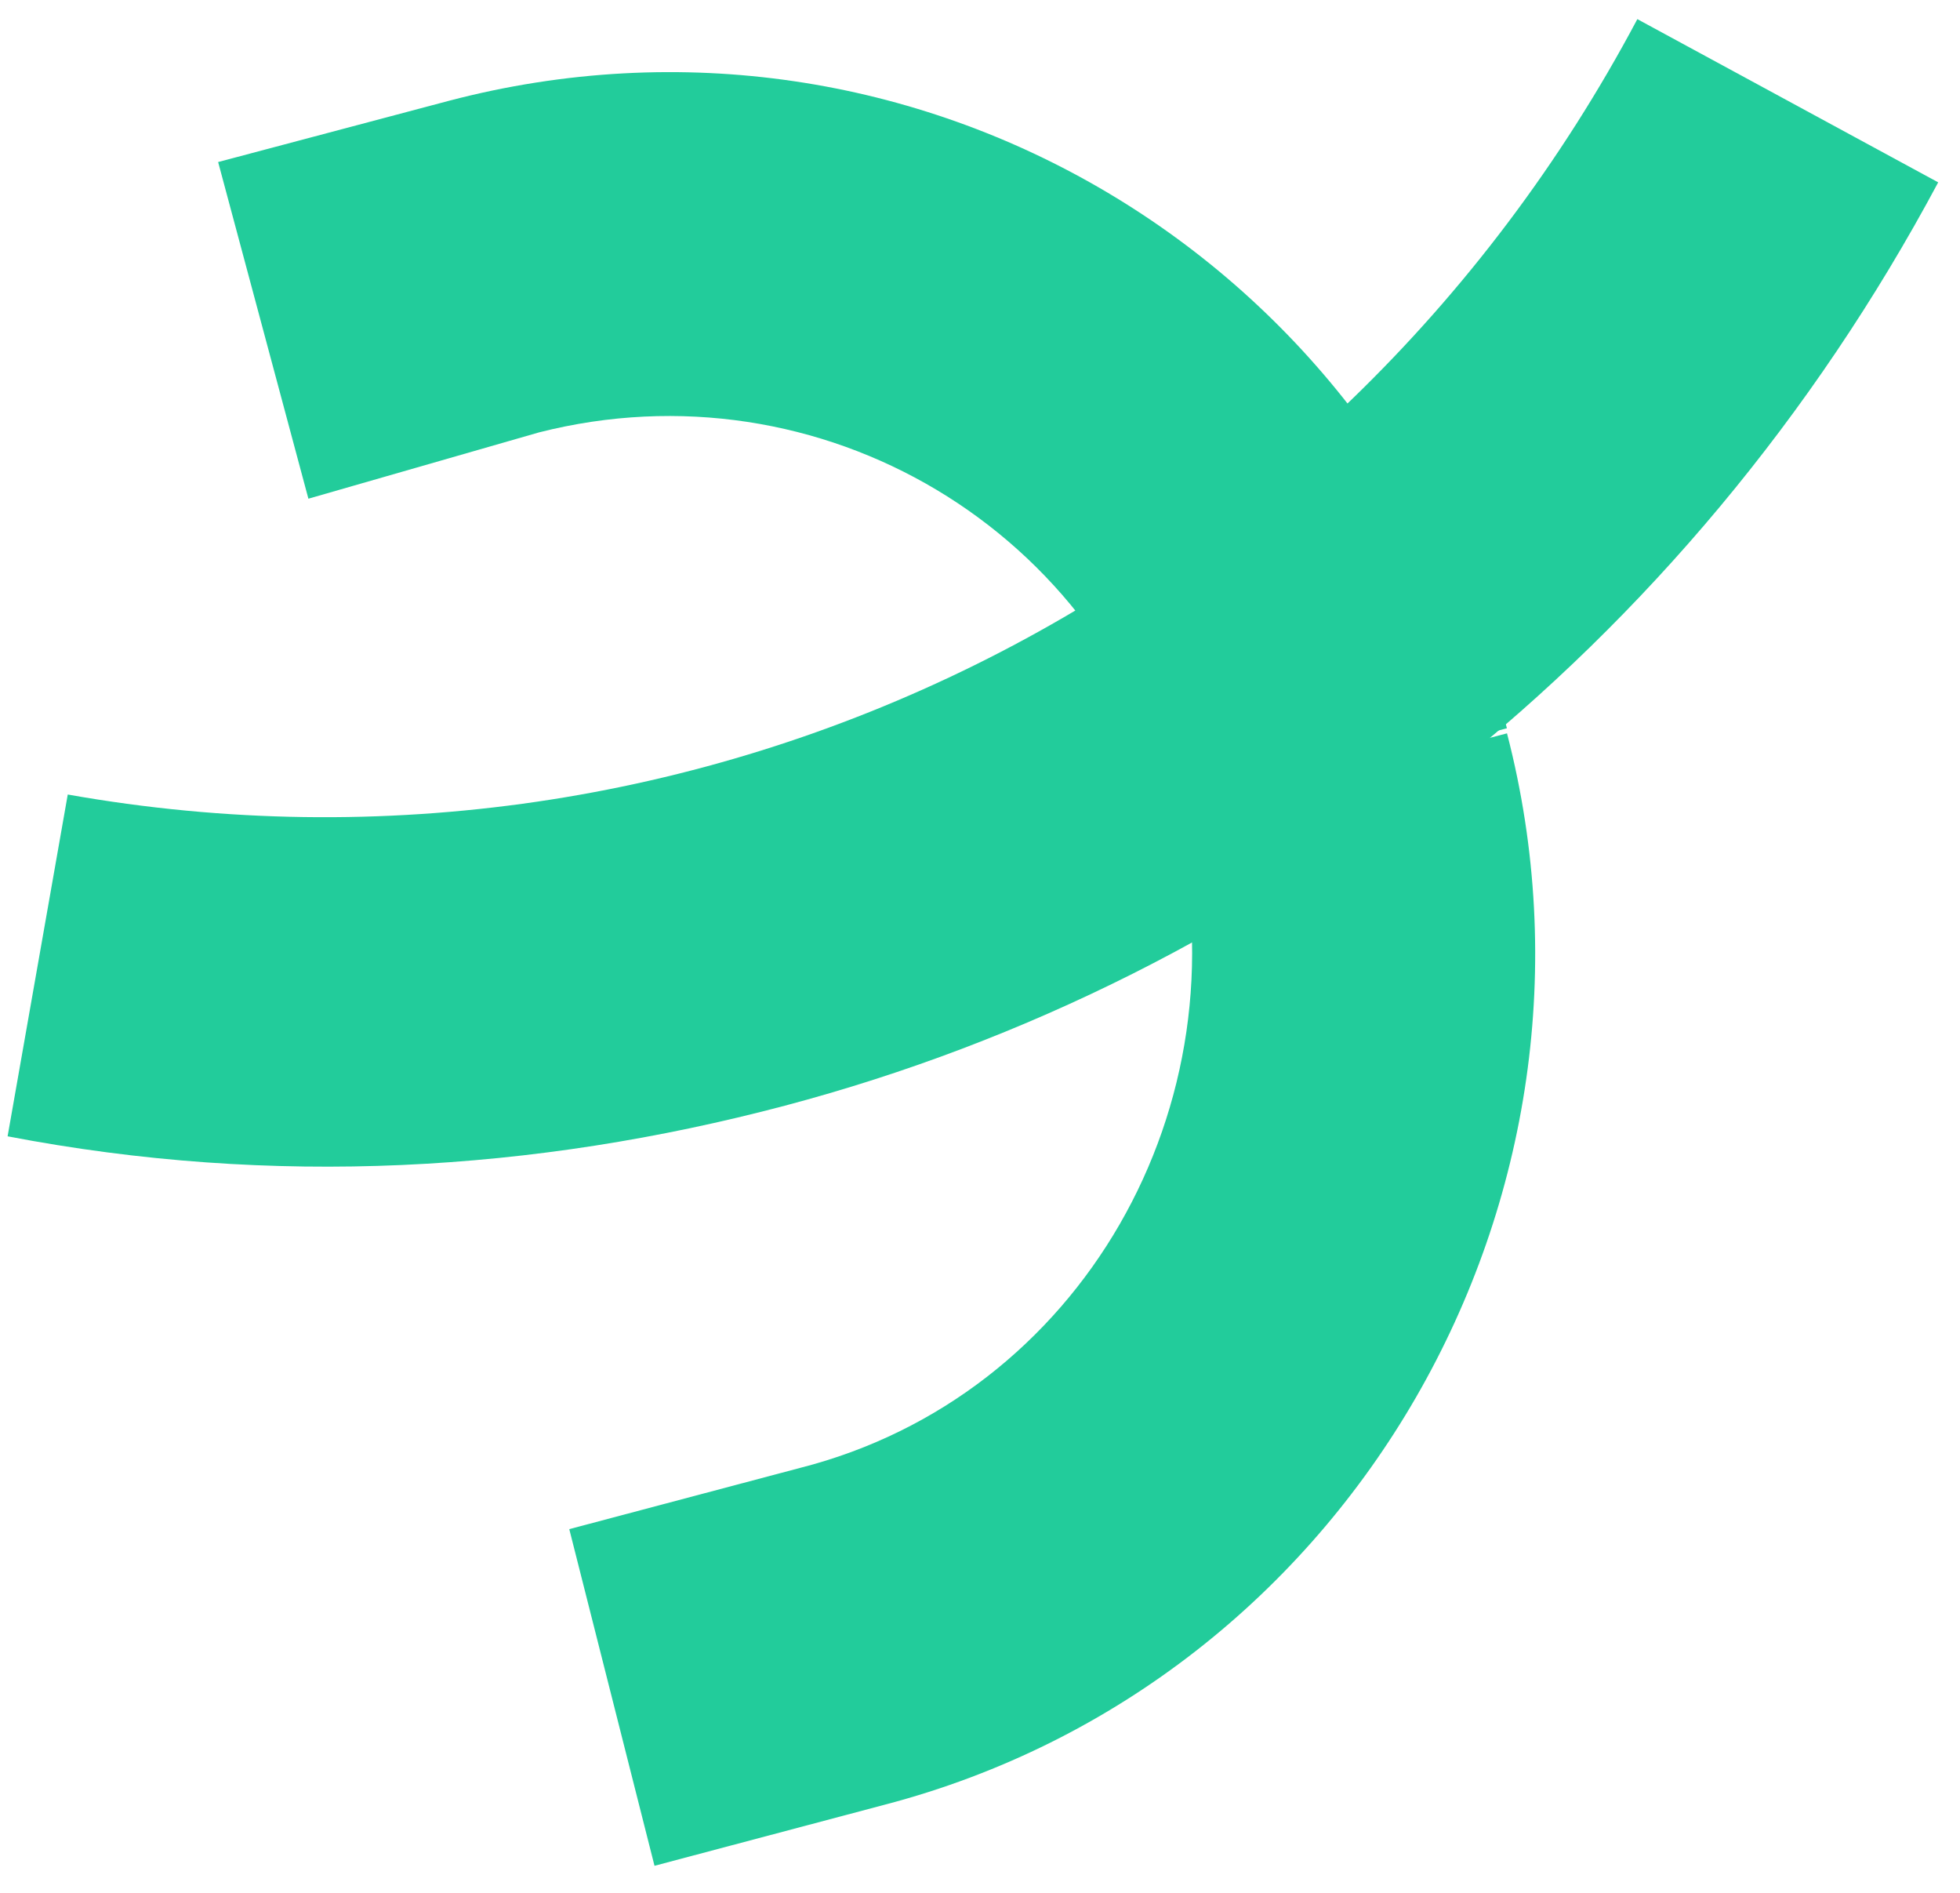
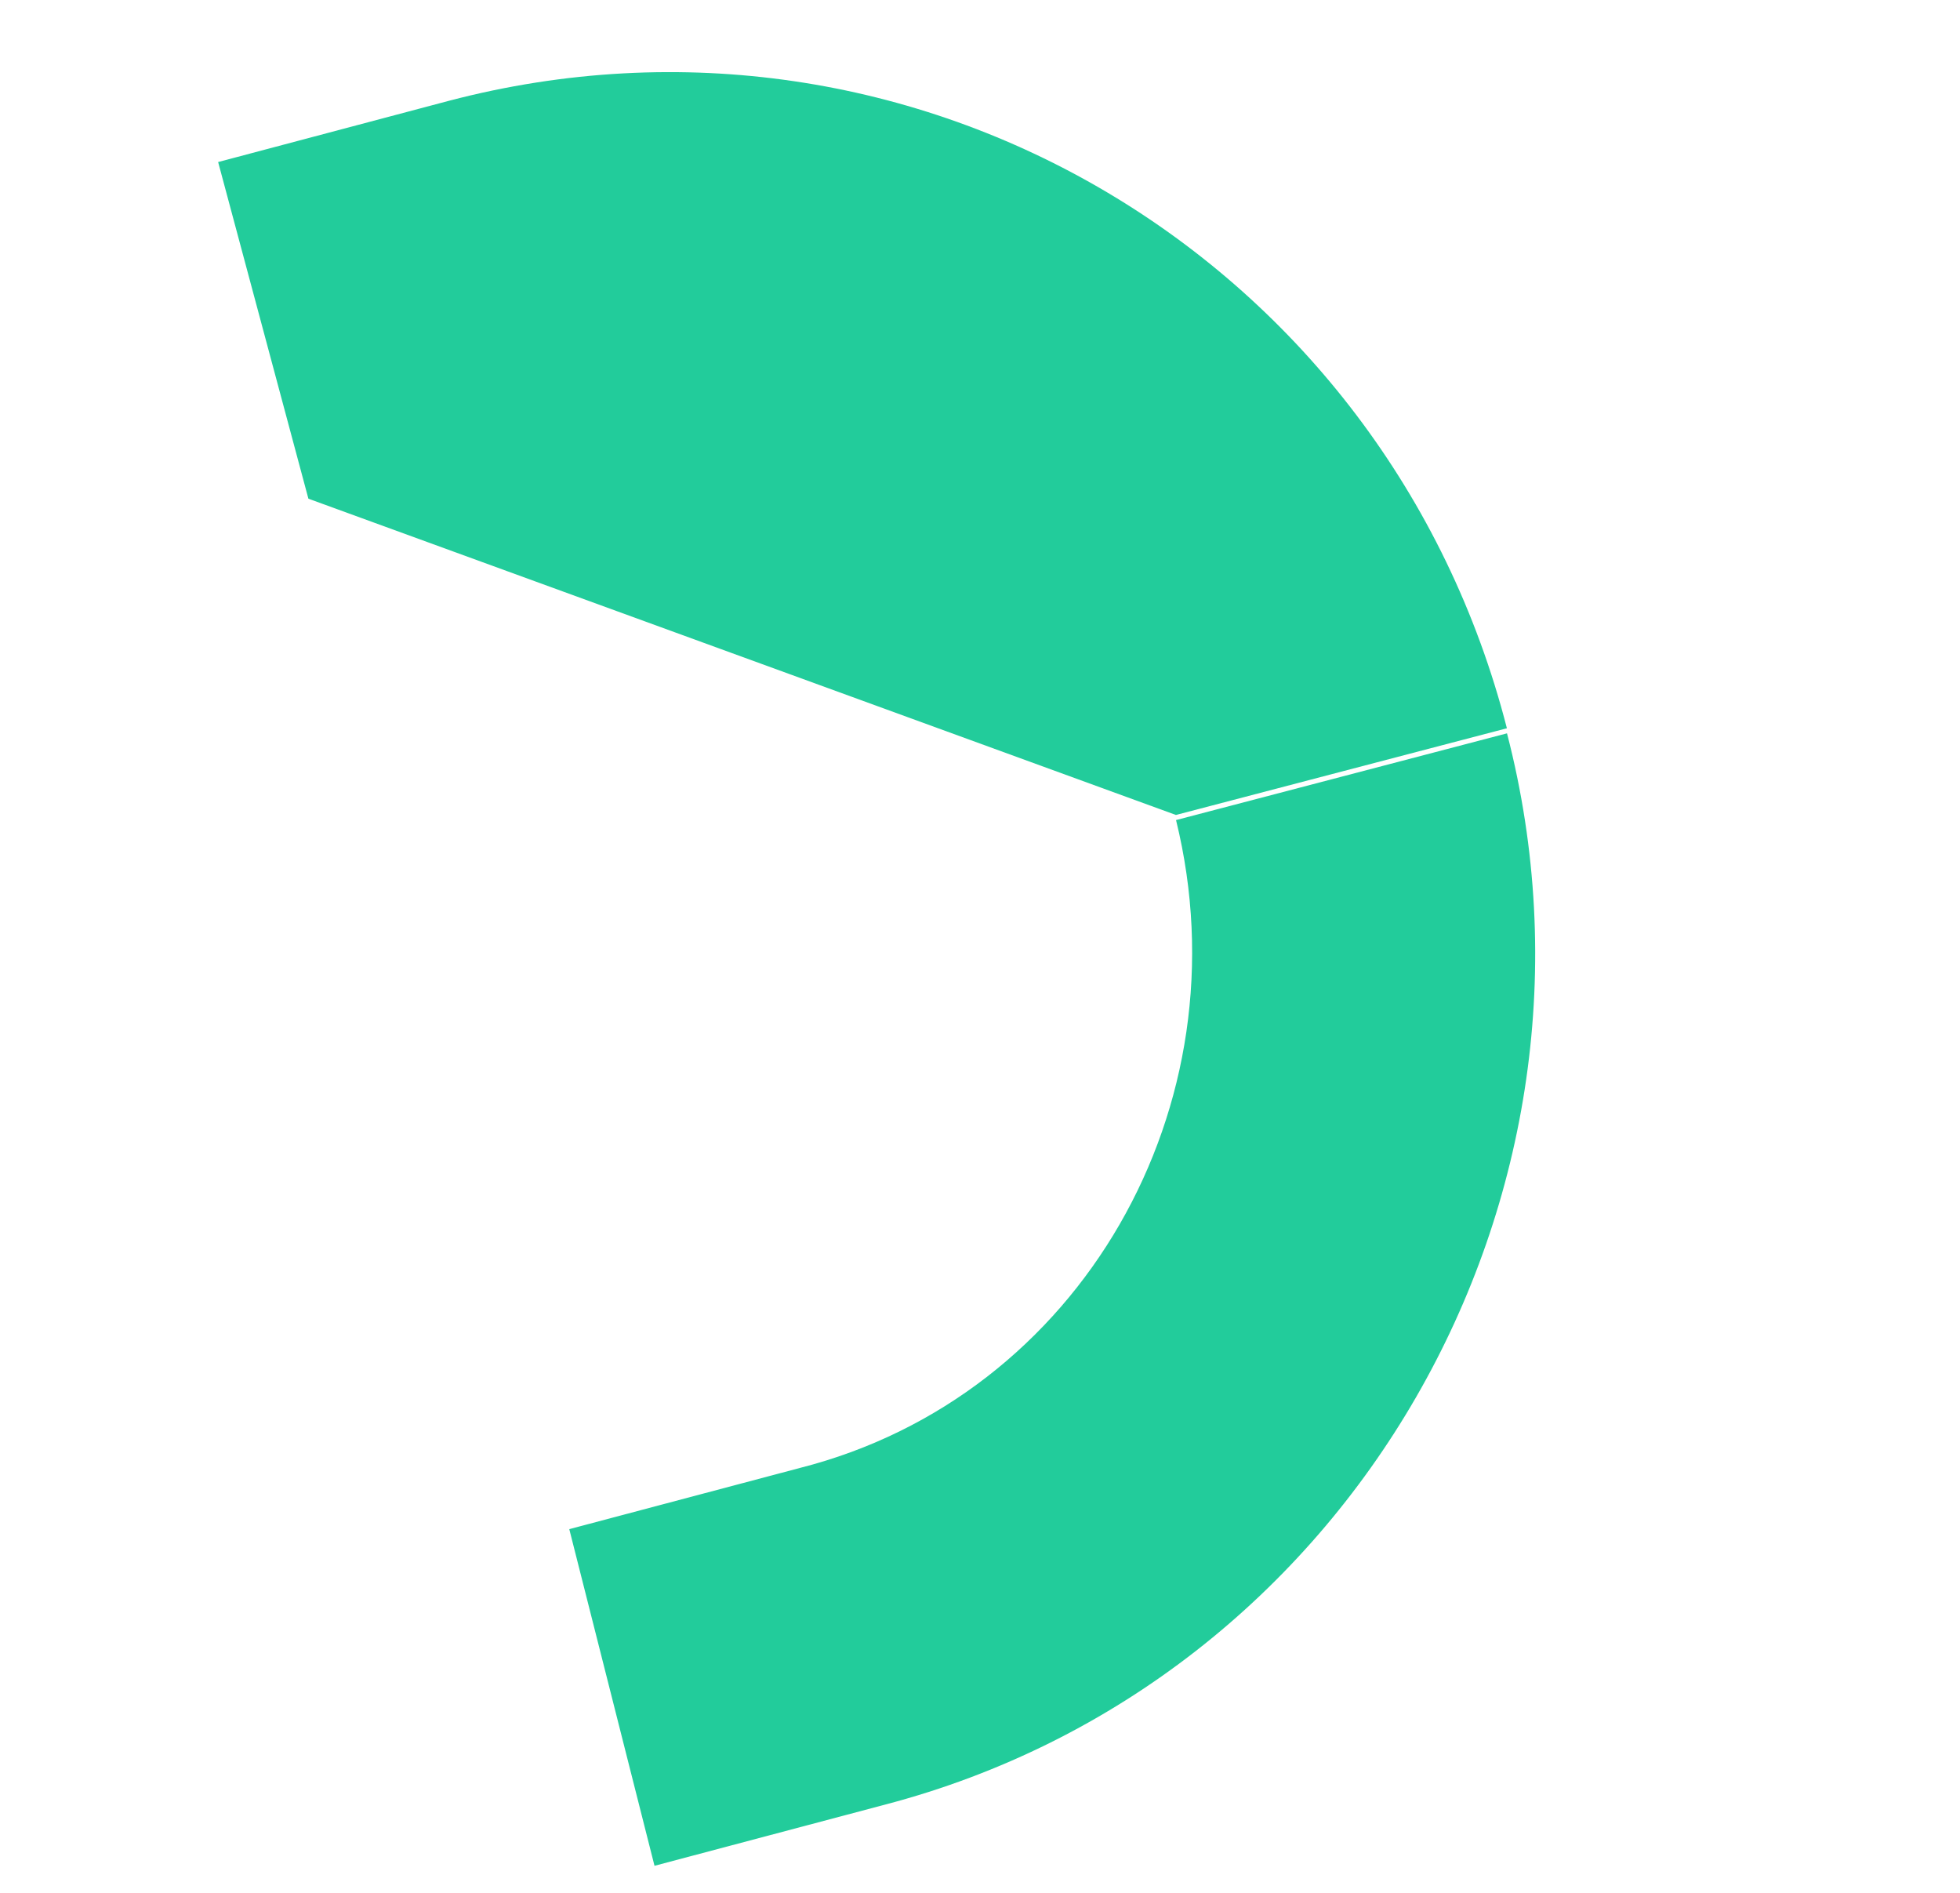
<svg xmlns="http://www.w3.org/2000/svg" width="58" height="56" viewBox="0 0 58 56" fill="none">
-   <path d="M44.592 21.546L34.798 24.111C32.72 15.66 24.262 10.68 15.952 12.792L9.126 14.754L6.455 4.794L13.281 2.983C27.081 -0.64 41.03 7.661 44.592 21.546Z" fill="#22CC9B" />
+   <path d="M44.592 21.546L34.798 24.111L9.126 14.754L6.455 4.794L13.281 2.983C27.081 -0.64 41.03 7.661 44.592 21.546Z" fill="#22CC9B" />
  <path d="M26.194 53.389L19.368 55.2L16.846 45.24L23.672 43.429C31.982 41.316 36.879 32.713 34.801 24.262L44.595 21.696C48.156 35.43 39.995 49.767 26.194 53.389Z" fill="#22CC9B" />
-   <path d="M23.225 32.712C15.806 34.674 8.089 35.127 0.225 33.618L2.005 23.506C20.703 26.826 39.4 17.62 48.452 0.566L57.355 5.395C49.936 19.28 37.471 28.939 23.225 32.712Z" fill="#22CC9B" />
</svg>